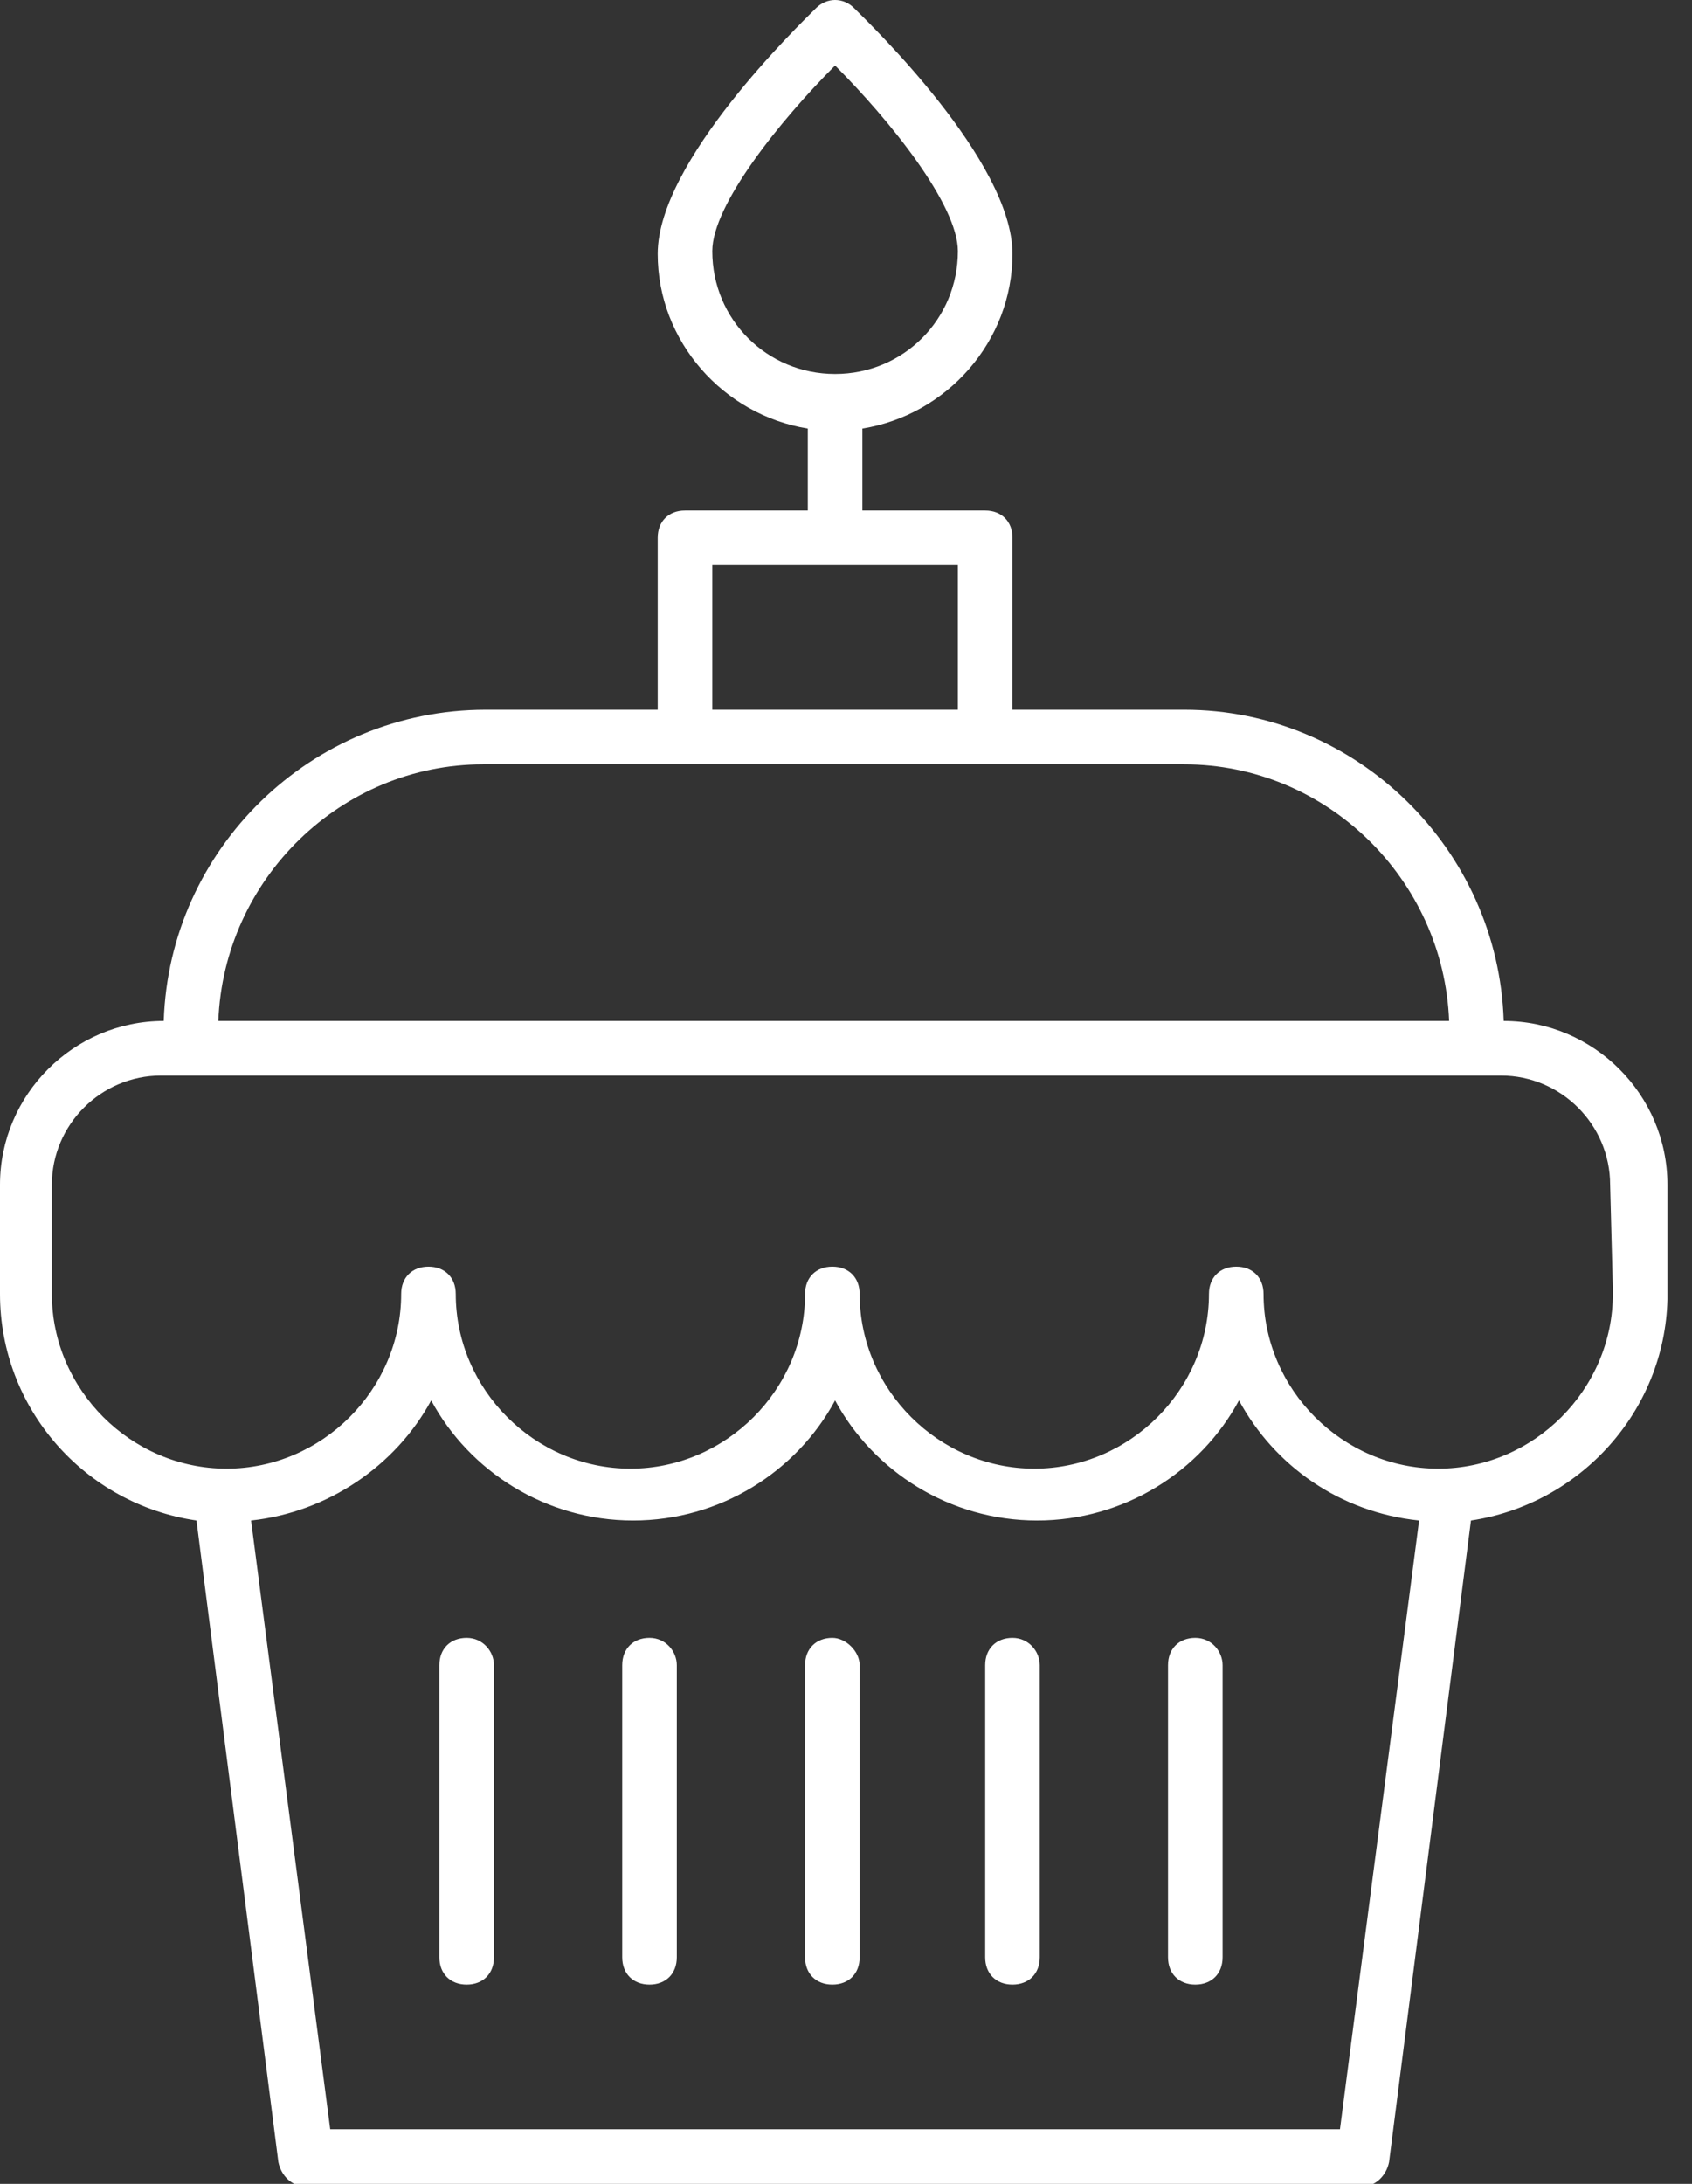
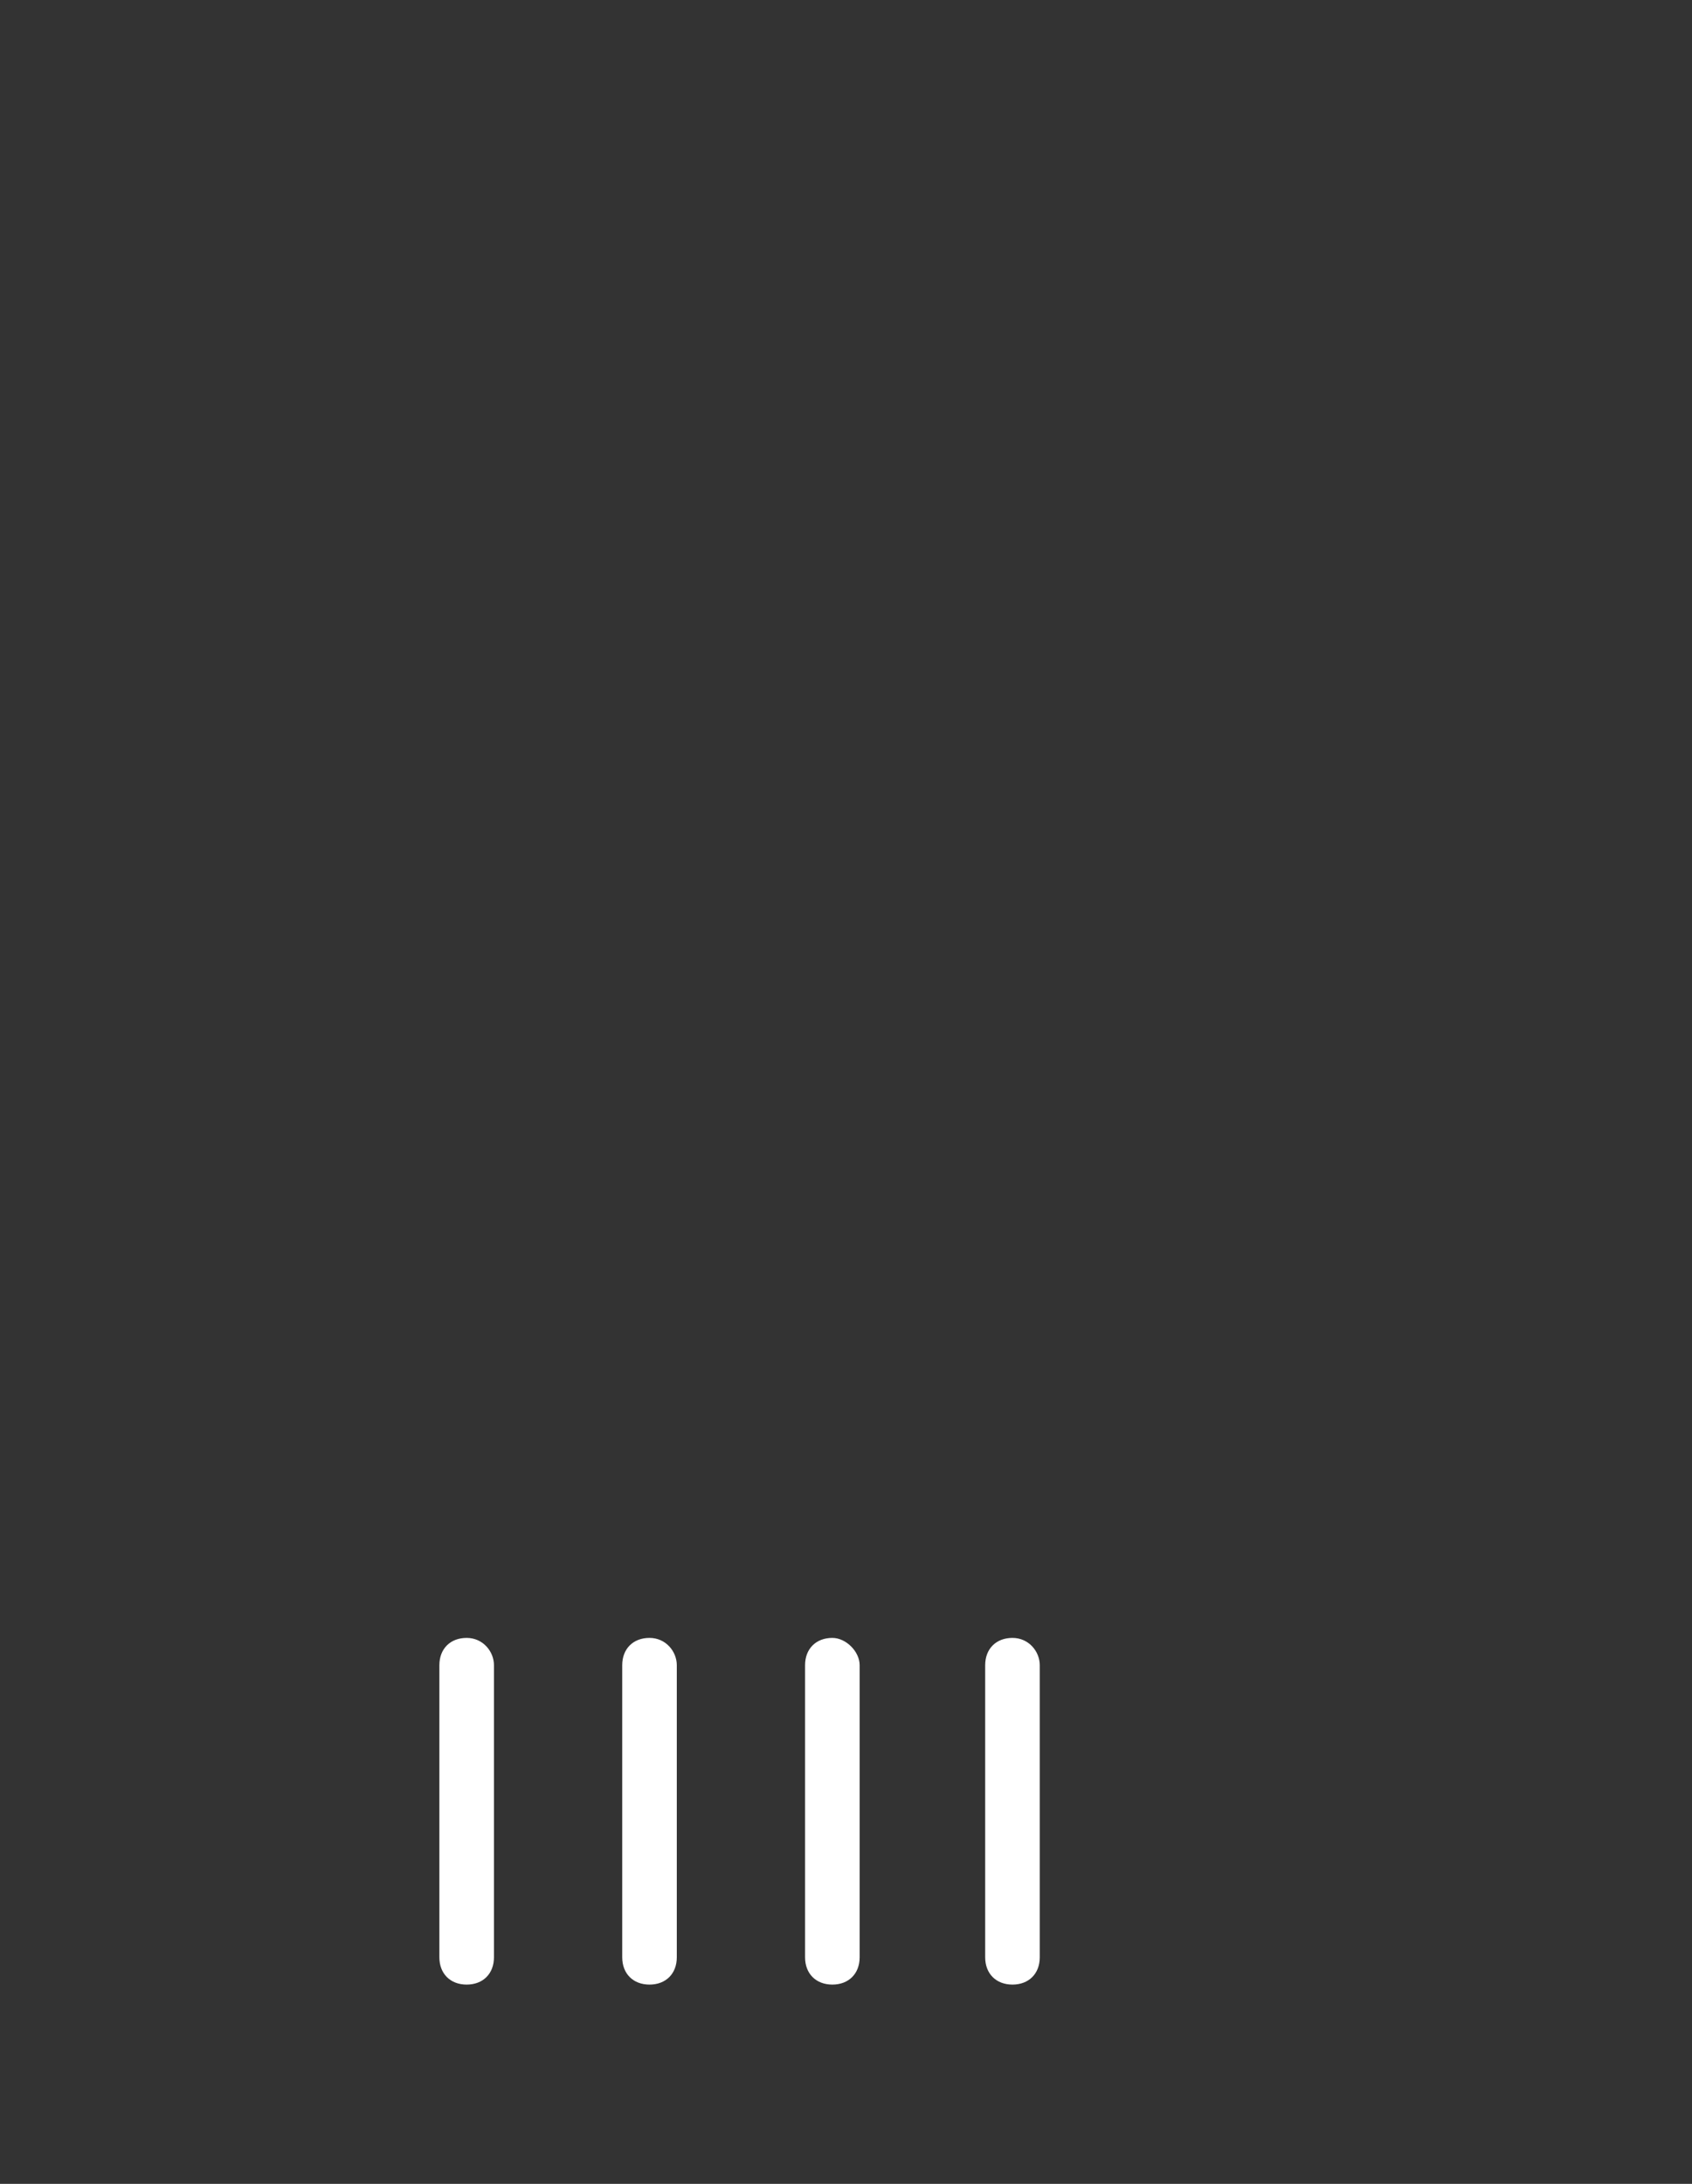
<svg xmlns="http://www.w3.org/2000/svg" width="62" height="80" viewBox="0 0 62 80" fill="none">
  <rect x="0" y="0" width="62" height="80" fill="#333333" stroke="none" />
  <g clip-path="url(#clip0)">
-     <path d="M43.8 60C43.2 60 42.8 60.4 42.8 61V71.7C42.8 72.3 43.2 72.7 43.8 72.7C44.4 72.7 44.8 72.3 44.8 71.7V61C44.8 60.5 44.4 60 43.8 60Z" fill="white" />
    <path d="M37.1 60C36.5 60 36.1 60.4 36.1 61V71.7C36.1 72.3 36.5 72.7 37.1 72.7C37.7 72.7 38.1 72.3 38.1 71.7V61C38.1 60.5 37.7 60 37.1 60Z" fill="white" />
    <path d="M30.5 60C29.9 60 29.5 60.4 29.5 61V71.7C29.5 72.3 29.9 72.7 30.5 72.7C31.1 72.7 31.5 72.3 31.5 71.7V61C31.5 60.5 31 60 30.5 60Z" fill="white" />
    <path d="M23.8 60C23.2 60 22.8 60.4 22.8 61V71.7C22.8 72.3 23.2 72.7 23.8 72.7C24.4 72.7 24.8 72.3 24.8 71.7V61C24.8 60.5 24.4 60 23.8 60Z" fill="white" />
    <path d="M17.1 60C16.5 60 16.1 60.4 16.1 61V71.7C16.1 72.3 16.5 72.7 17.1 72.7C17.7 72.7 18.1 72.3 18.1 71.7V61C18.1 60.5 17.7 60 17.1 60Z" fill="white" />
-     <path d="M55.1 37.4C54.9 31.1 49.7 26 43.4 26H37.1V19.7C37.1 19.1 36.7 18.7 36.1 18.7H31.6V15.7C34.7 15.2 37.1 12.5 37.1 9.3C37.1 5.9 31.9 0.9 31.3 0.3C30.9 -0.1 30.3 -0.1 29.9 0.3C29.3 0.9 24.1 5.9 24.1 9.3C24.1 12.5 26.5 15.2 29.6 15.7V18.7H25.1C24.5 18.7 24.1 19.1 24.1 19.7V26H17.8C11.4 26 6.2 31.1 6 37.4C2.7 37.4 0 40.1 0 43.4V47.4C0 51.6 3.1 55.1 7.2 55.7L10.2 79.2C10.3 79.7 10.7 80.1 11.2 80.1H49.9C50.4 80.1 50.8 79.7 50.9 79.2L53.9 55.7C57.9 55.1 61 51.7 61.1 47.6C61.1 47.5 61.1 47.5 61.1 47.4V43.4C61.1 40.1 58.4 37.4 55.1 37.4ZM26.1 9.2C26.1 7.5 28.6 4.4 30.6 2.4C32.6 4.4 35.1 7.5 35.1 9.2C35.1 11.7 33.1 13.7 30.6 13.7C28.1 13.7 26.1 11.7 26.1 9.2ZM26.1 20.7H35.1V26H26.1V20.7ZM17.7 28H43.4C48.6 28 52.9 32.2 53.1 37.4H8C8.2 32.2 12.5 28 17.7 28ZM49.1 78H12.1L9.2 55.7C12 55.4 14.5 53.7 15.8 51.3C17.2 53.9 20 55.7 23.2 55.7C26.4 55.7 29.2 53.9 30.6 51.3C32 53.9 34.8 55.7 38 55.7C41.2 55.7 44 53.9 45.4 51.3C46.7 53.7 49.1 55.4 52 55.7L49.1 78ZM59.1 47.2C59.1 47.3 59.1 47.3 59.1 47.4C59.1 50.9 56.2 53.8 52.7 53.8C49.2 53.8 46.3 50.9 46.3 47.4C46.3 46.8 45.9 46.4 45.3 46.4C44.7 46.4 44.3 46.8 44.3 47.4C44.3 50.9 41.4 53.8 37.9 53.8C34.4 53.8 31.5 50.9 31.5 47.4C31.5 46.8 31.1 46.4 30.5 46.4C29.9 46.4 29.5 46.8 29.5 47.4C29.5 50.9 26.6 53.8 23.1 53.8C19.6 53.8 16.7 50.9 16.7 47.4C16.7 46.8 16.3 46.4 15.7 46.4C15.1 46.4 14.7 46.8 14.7 47.4C14.7 50.9 11.8 53.8 8.3 53.8C4.8 53.8 1.9 50.9 1.9 47.4V43.4C1.9 41.2 3.7 39.4 5.9 39.4H55C57.2 39.4 59 41.2 59 43.4L59.1 47.2Z" fill="white" />
  </g>
  <defs>
    <clipPath id="clip0">
      <rect width="61.1" height="80" fill="white" />
    </clipPath>
  </defs>
</svg>